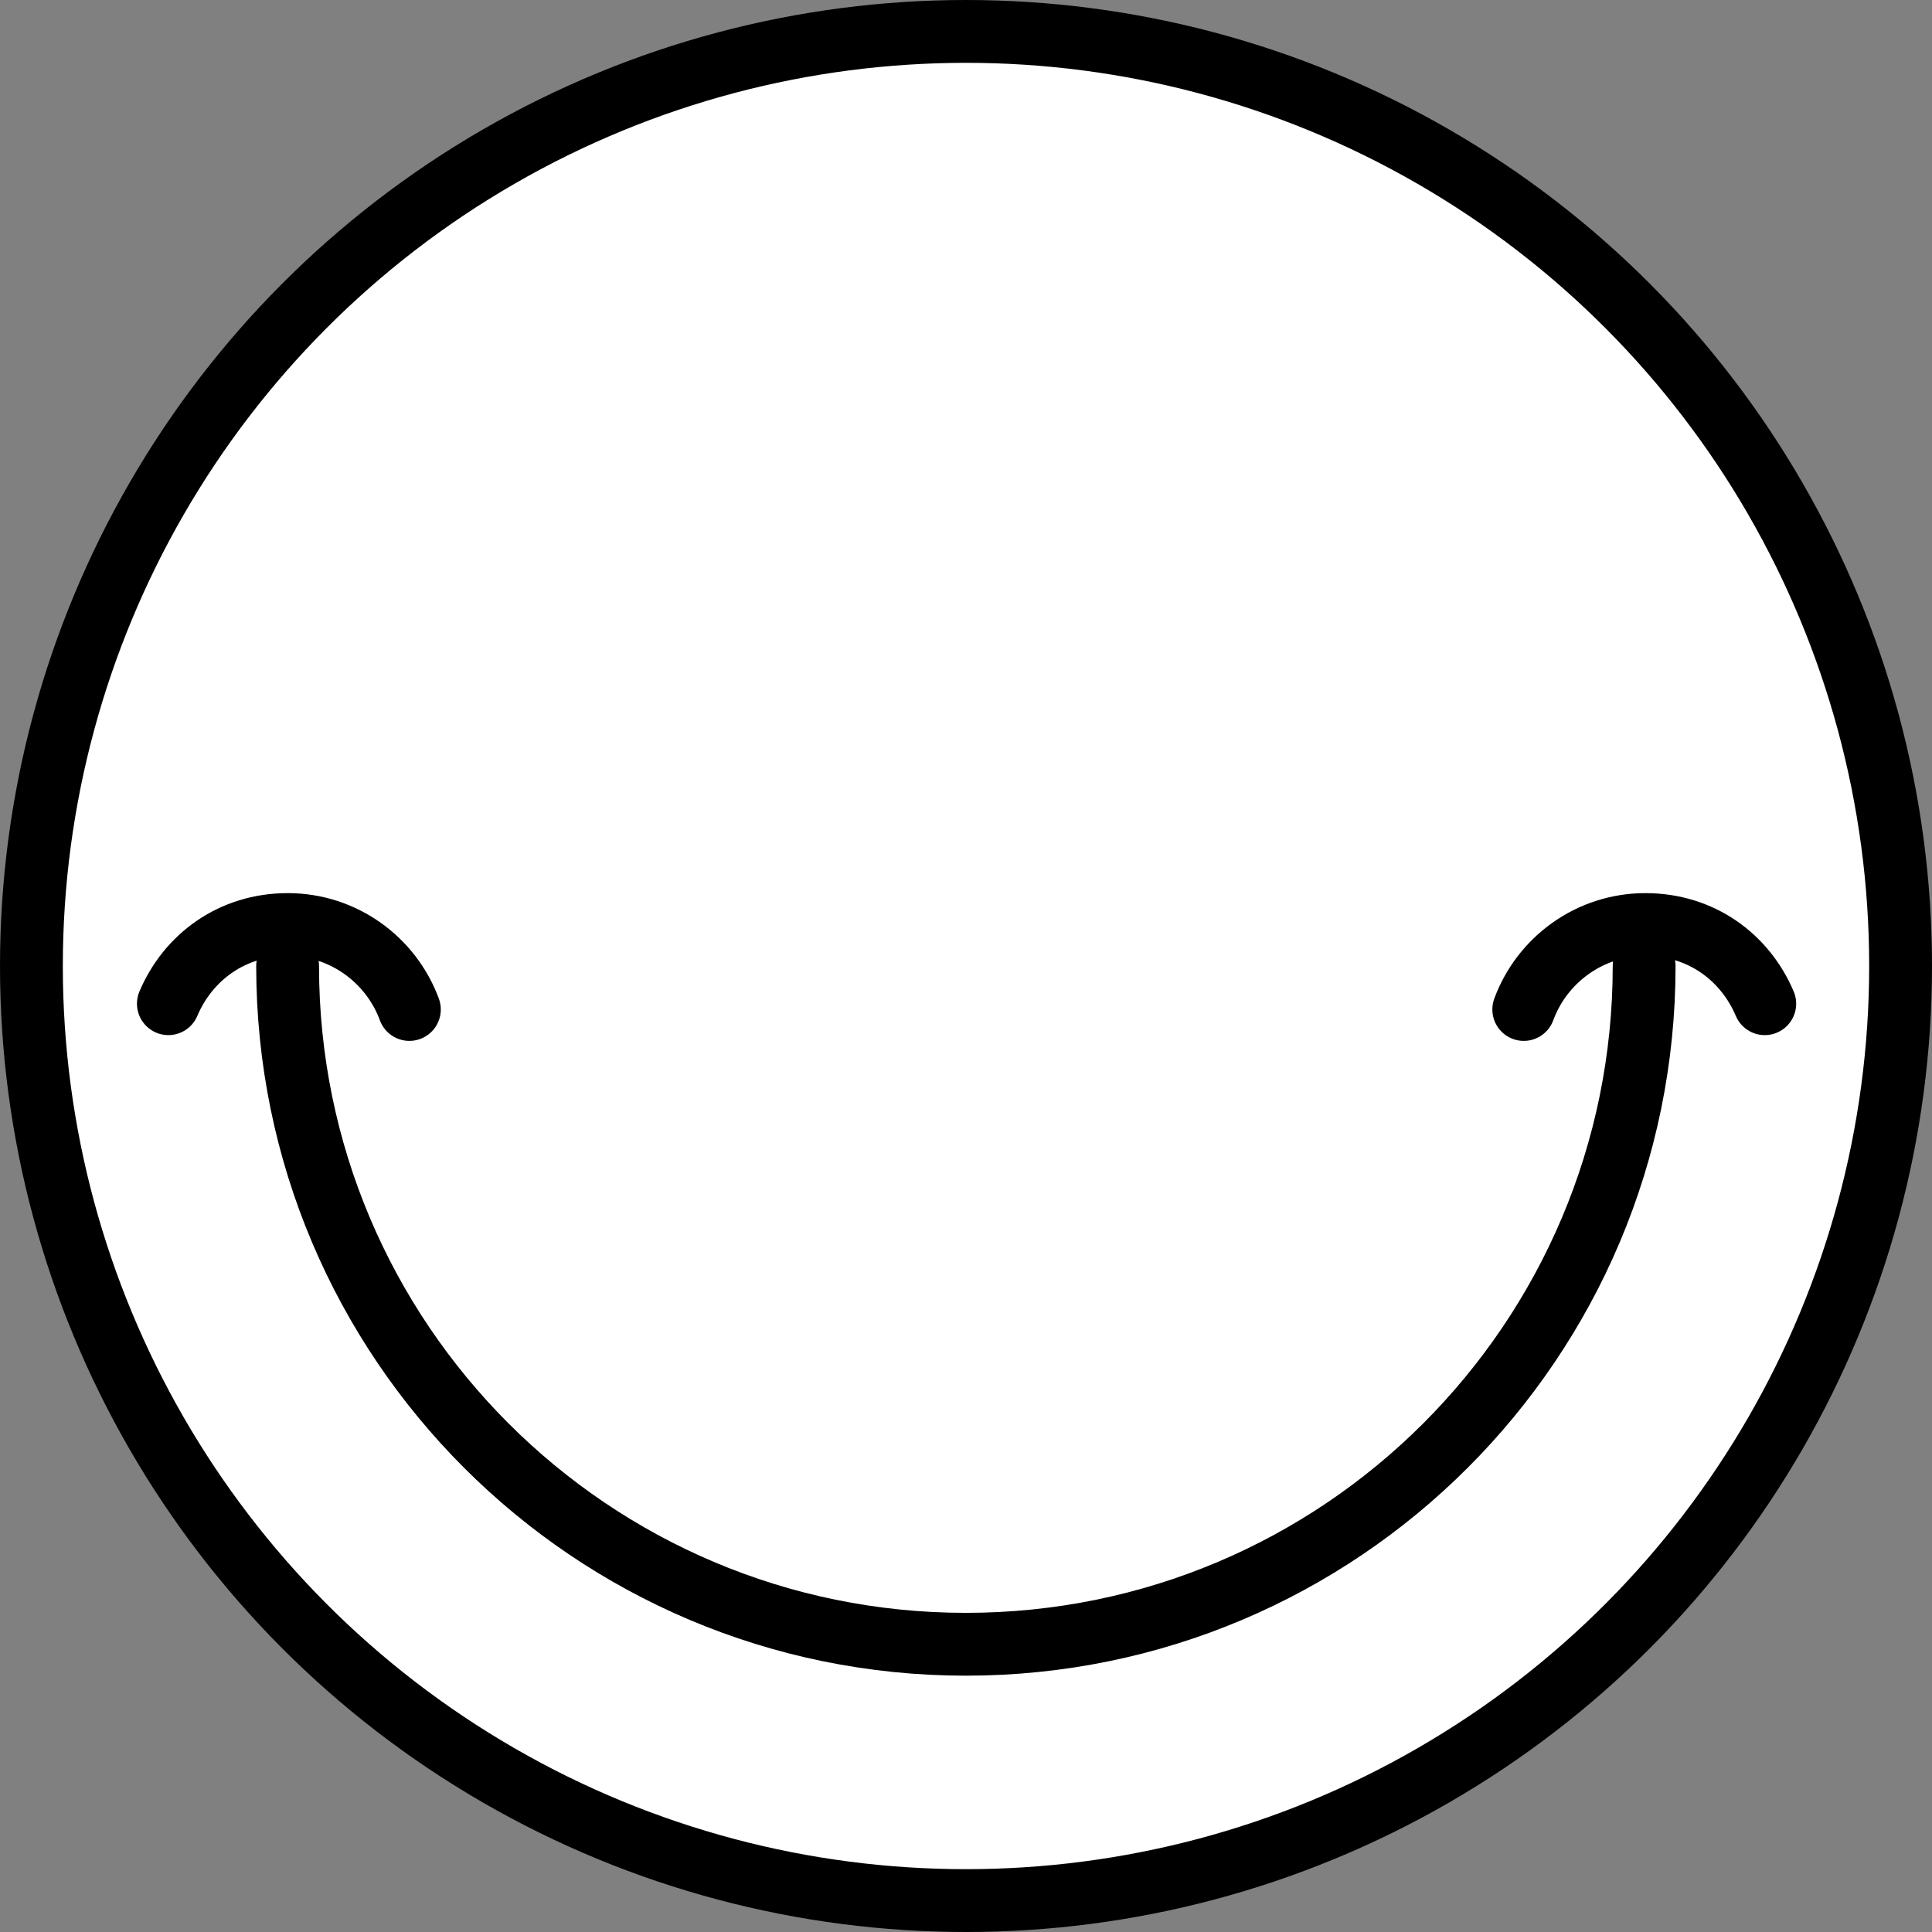
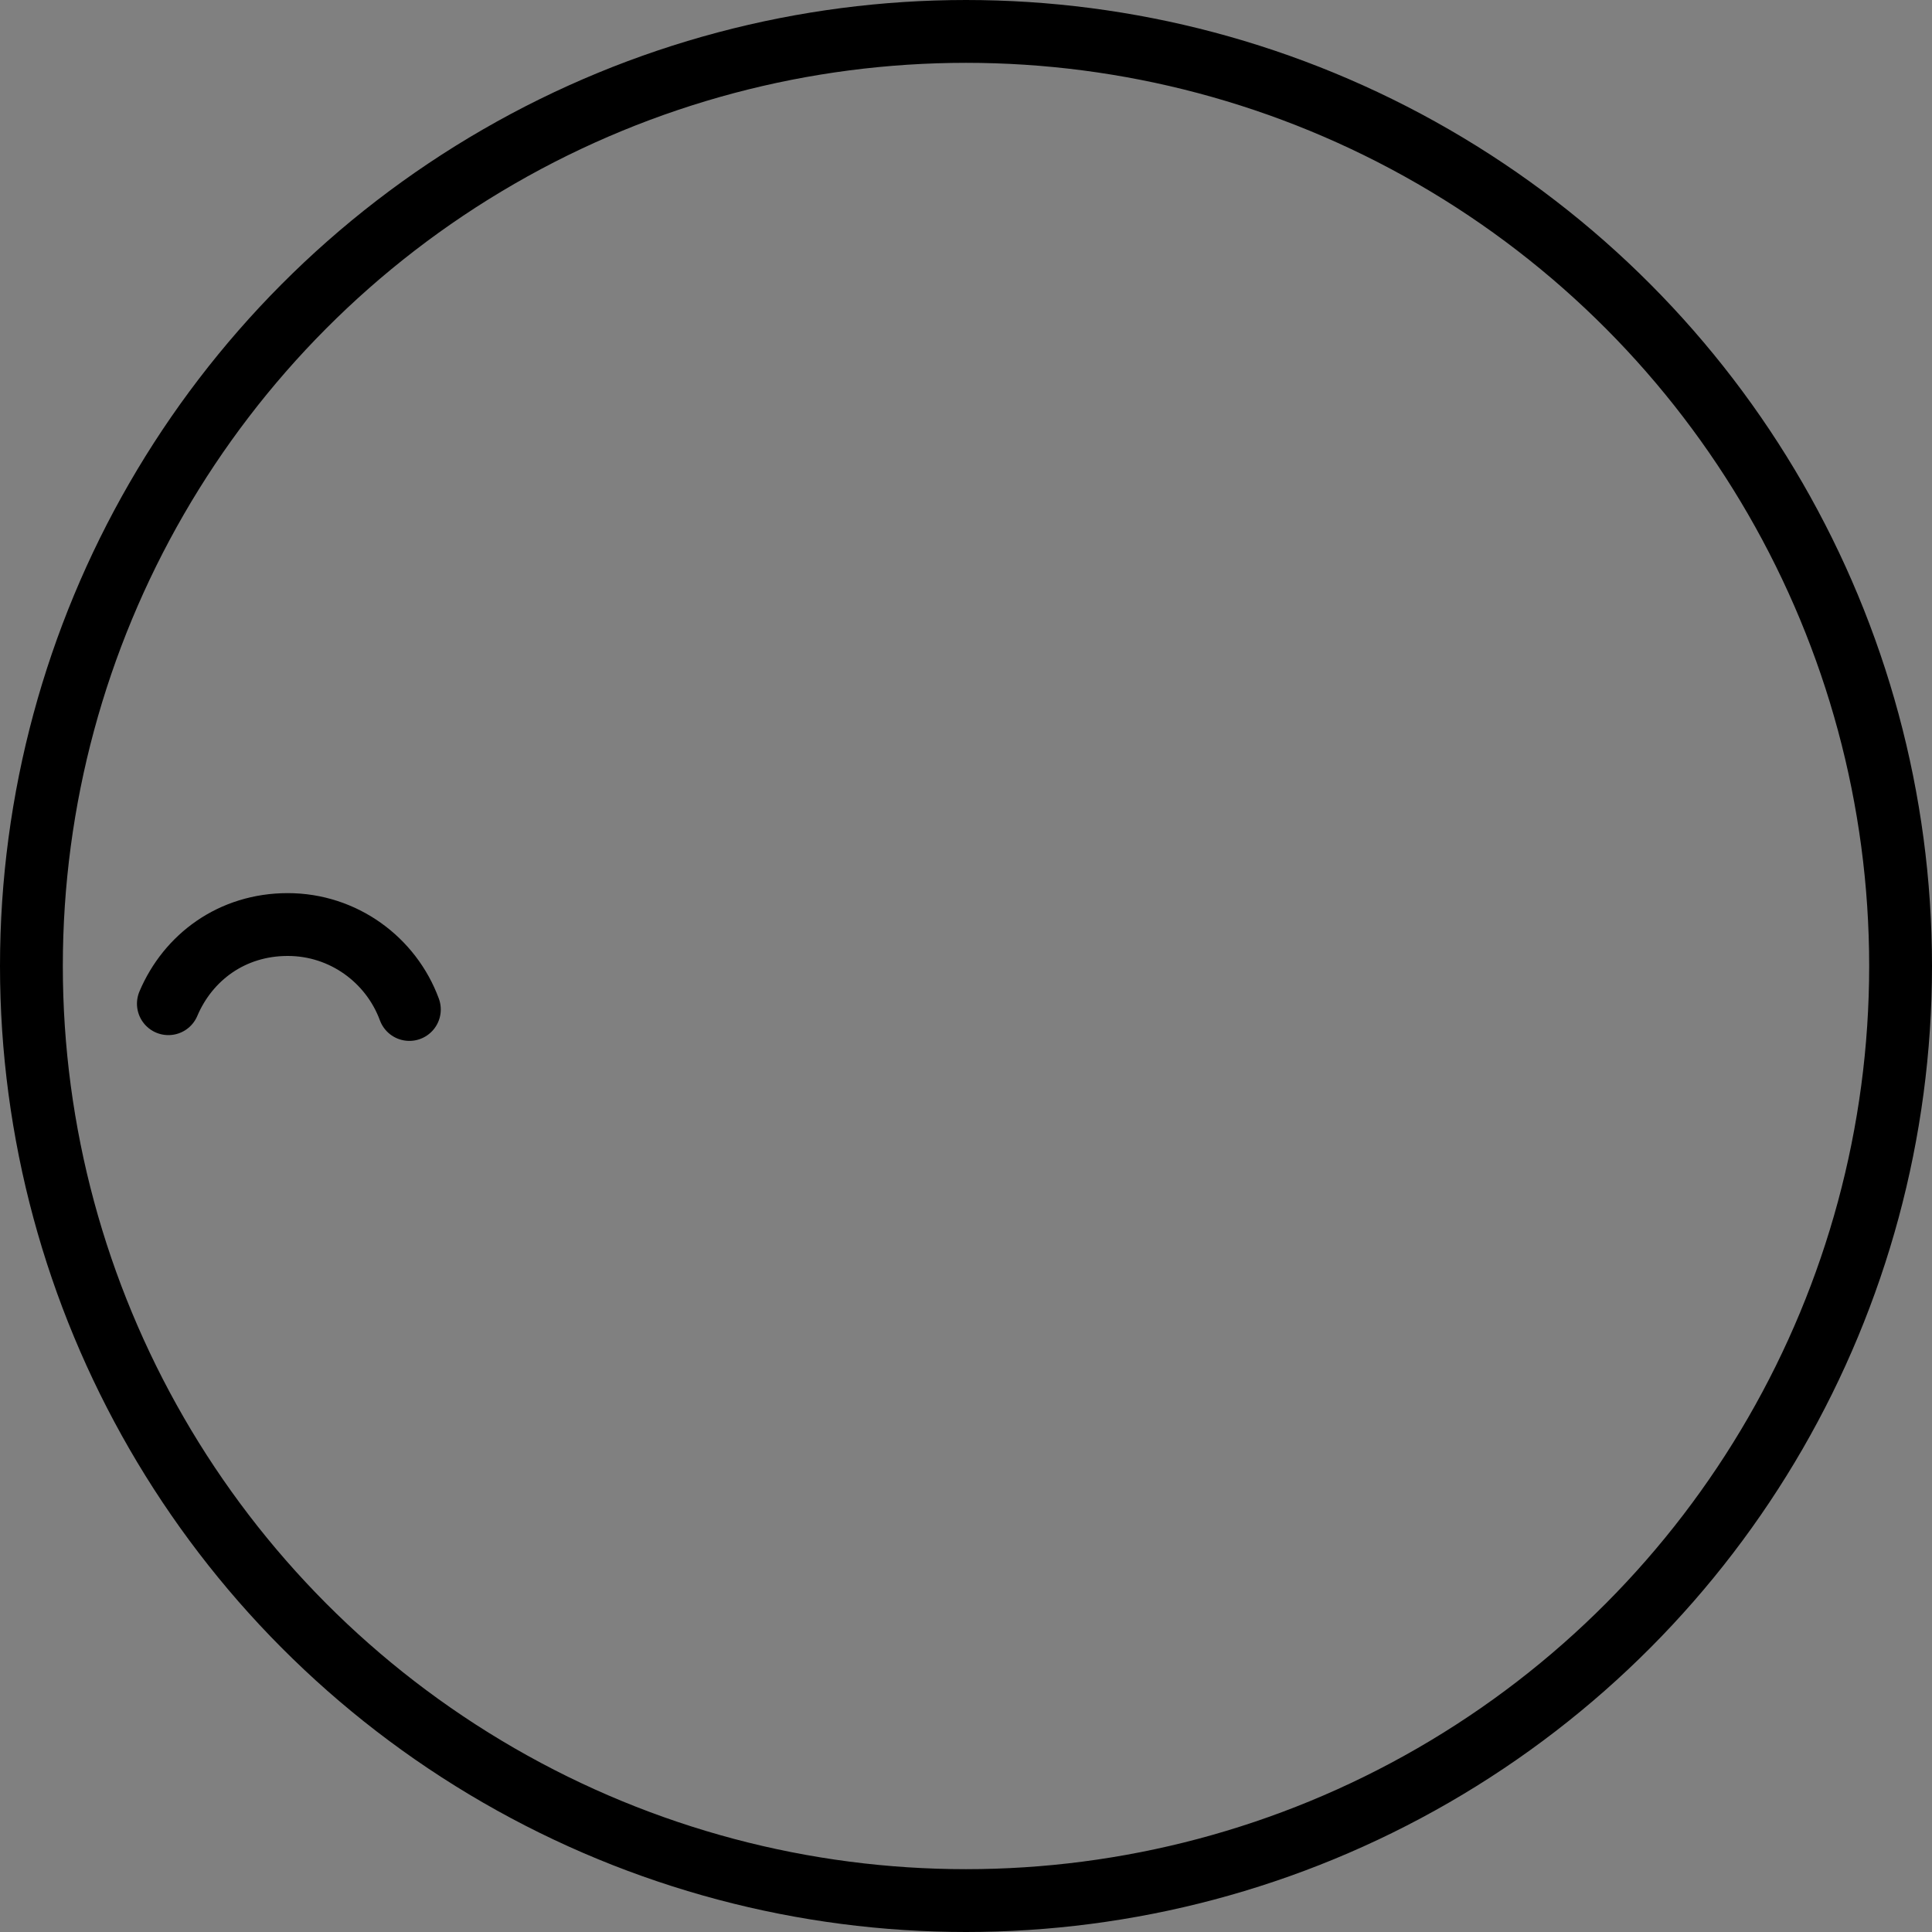
<svg xmlns="http://www.w3.org/2000/svg" id="Calque_2" viewBox="0 0 153.76 153.76">
  <rect x="0" y="0" width="153.76" height="153.76" fill="#808080" stroke="none" />
  <defs>
    <style>.cls-1{fill:none;stroke:#000;stroke-linecap:round;stroke-linejoin:round;stroke-width:5px;}.cls-2{fill:#fff;stroke-width:0px;}</style>
  </defs>
  <g id="Calque_1-2">
-     <circle class="cls-2" cx="76.88" cy="76.88" r="74.38" />
    <circle class="cls-1" cx="76.88" cy="76.88" r="74.38" />
-     <path class="cls-1" d="m22.89,76.88c0,29.81,24.17,53.98,53.98,53.98s53.98-24.17,53.98-53.98" />
    <path class="cls-1" d="m32.58,80.34c-1.45-3.94-5.24-6.76-9.68-6.76s-7.93,2.6-9.5,6.3" />
-     <path class="cls-1" d="m121.27,80.34c1.45-3.94,5.24-6.76,9.68-6.76s7.93,2.6,9.5,6.3" />
  </g>
</svg>